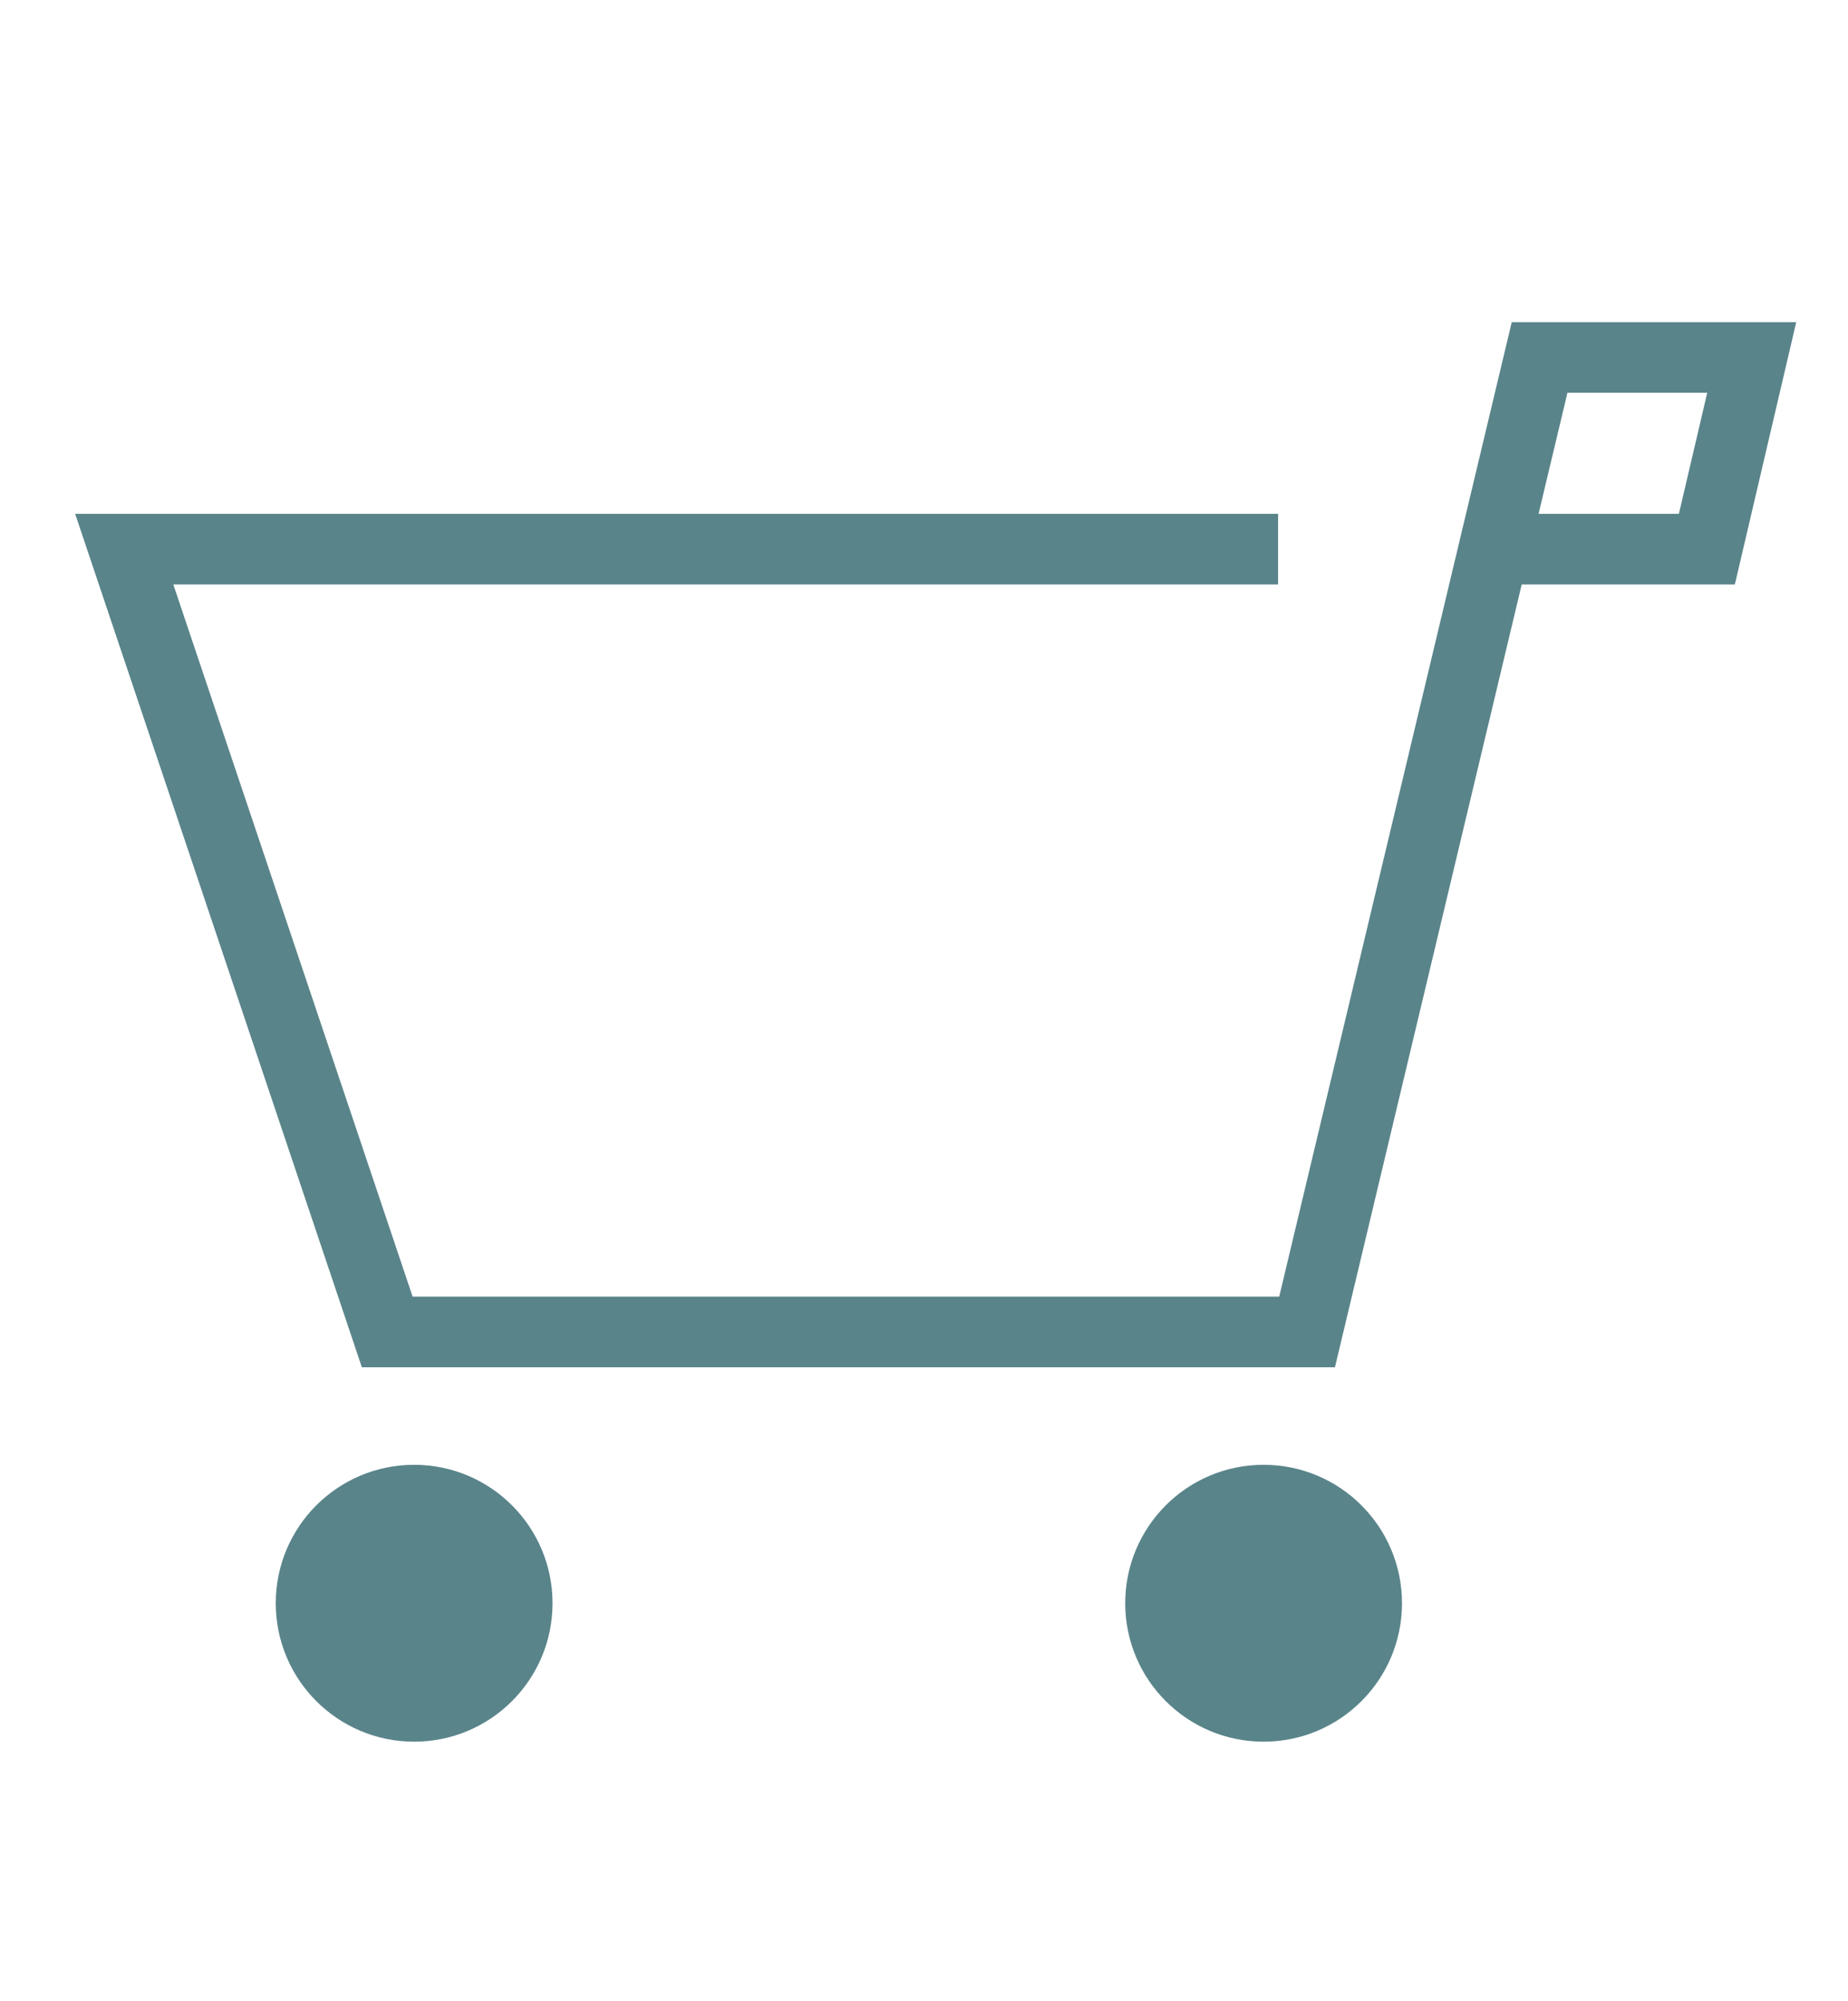
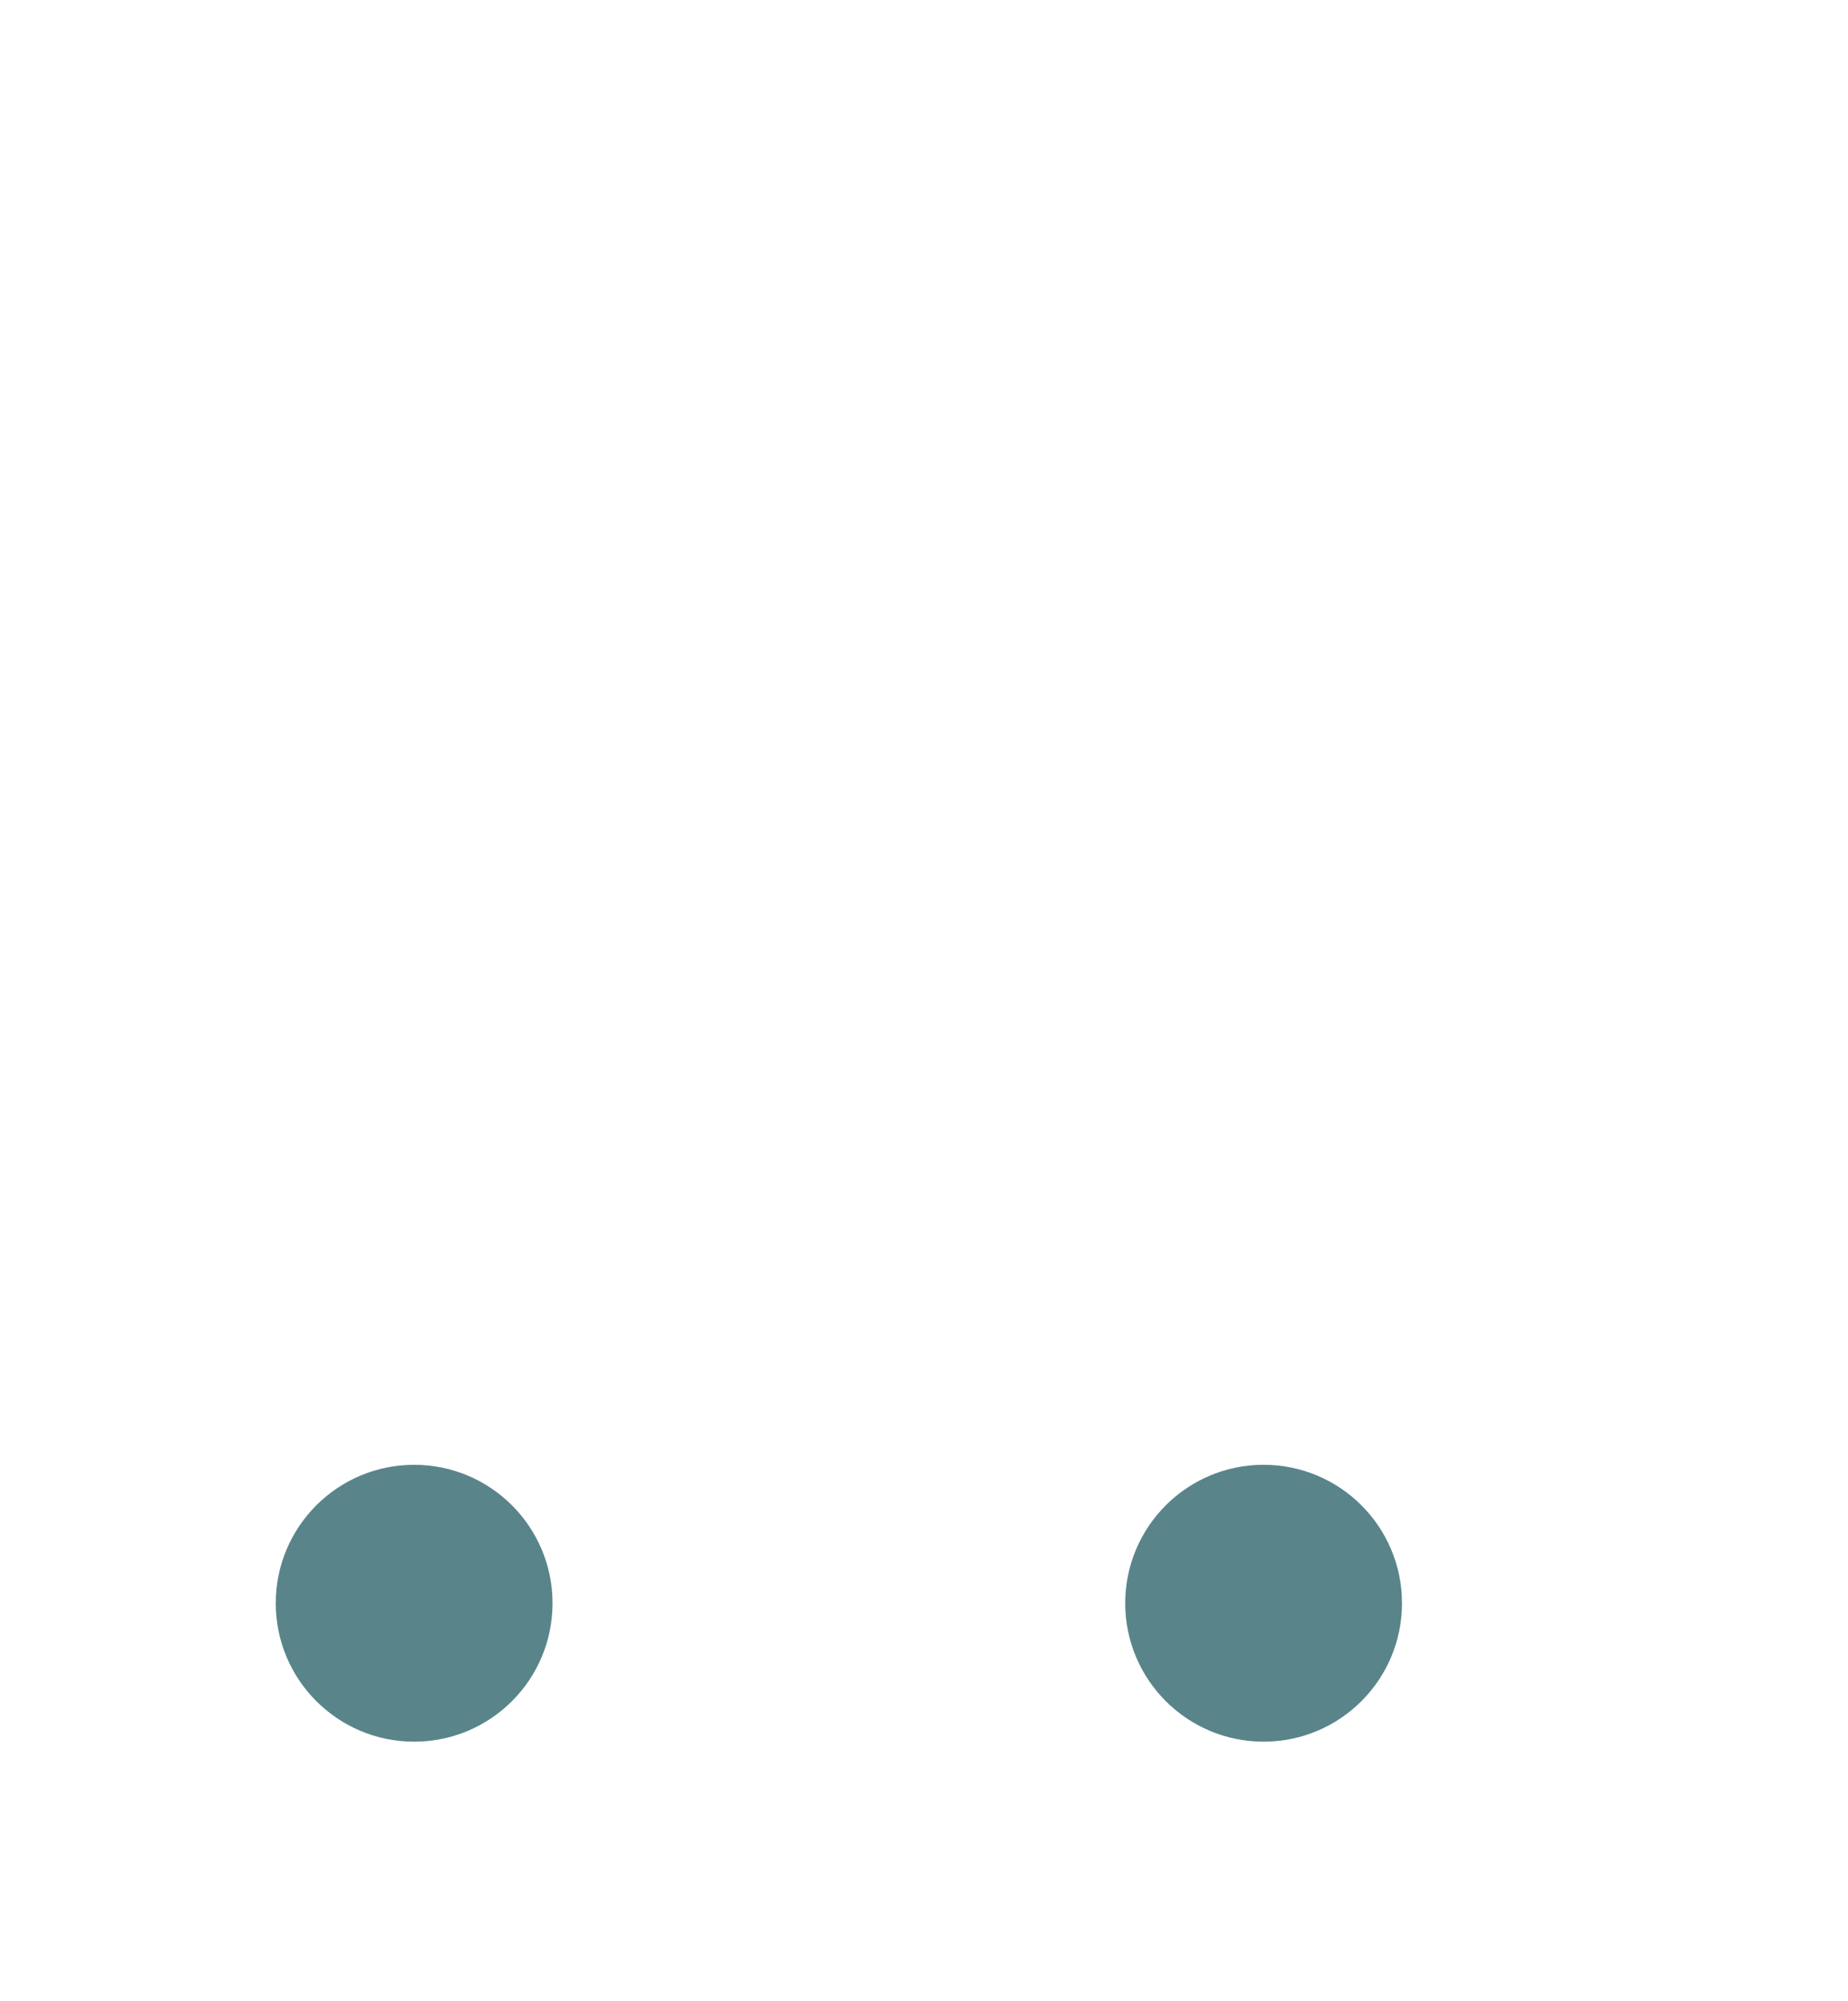
<svg xmlns="http://www.w3.org/2000/svg" version="1.1" id="Warstwa_1" x="0px" y="0px" width="71.391px" height="77.26px" viewBox="0 0 71.391 77.26" enable-background="new 0 0 71.391 77.26" xml:space="preserve">
  <g>
-     <polygon fill="#59848A" points="49.375,19.843 2.903,19.843 13.979,52.8 51.571,52.8 60.553,15.167 65.953,15.167 64.858,19.843    57.334,19.843 57.334,22.57 67.02,22.57 69.391,12.441 58.401,12.441 49.418,50.073 15.94,50.073 6.695,22.57 49.375,22.57  " />
    <circle fill="#59848A" cx="15.999" cy="61.913" r="5.346" />
    <circle fill="#59848A" cx="48.815" cy="61.913" r="5.346" />
  </g>
</svg>